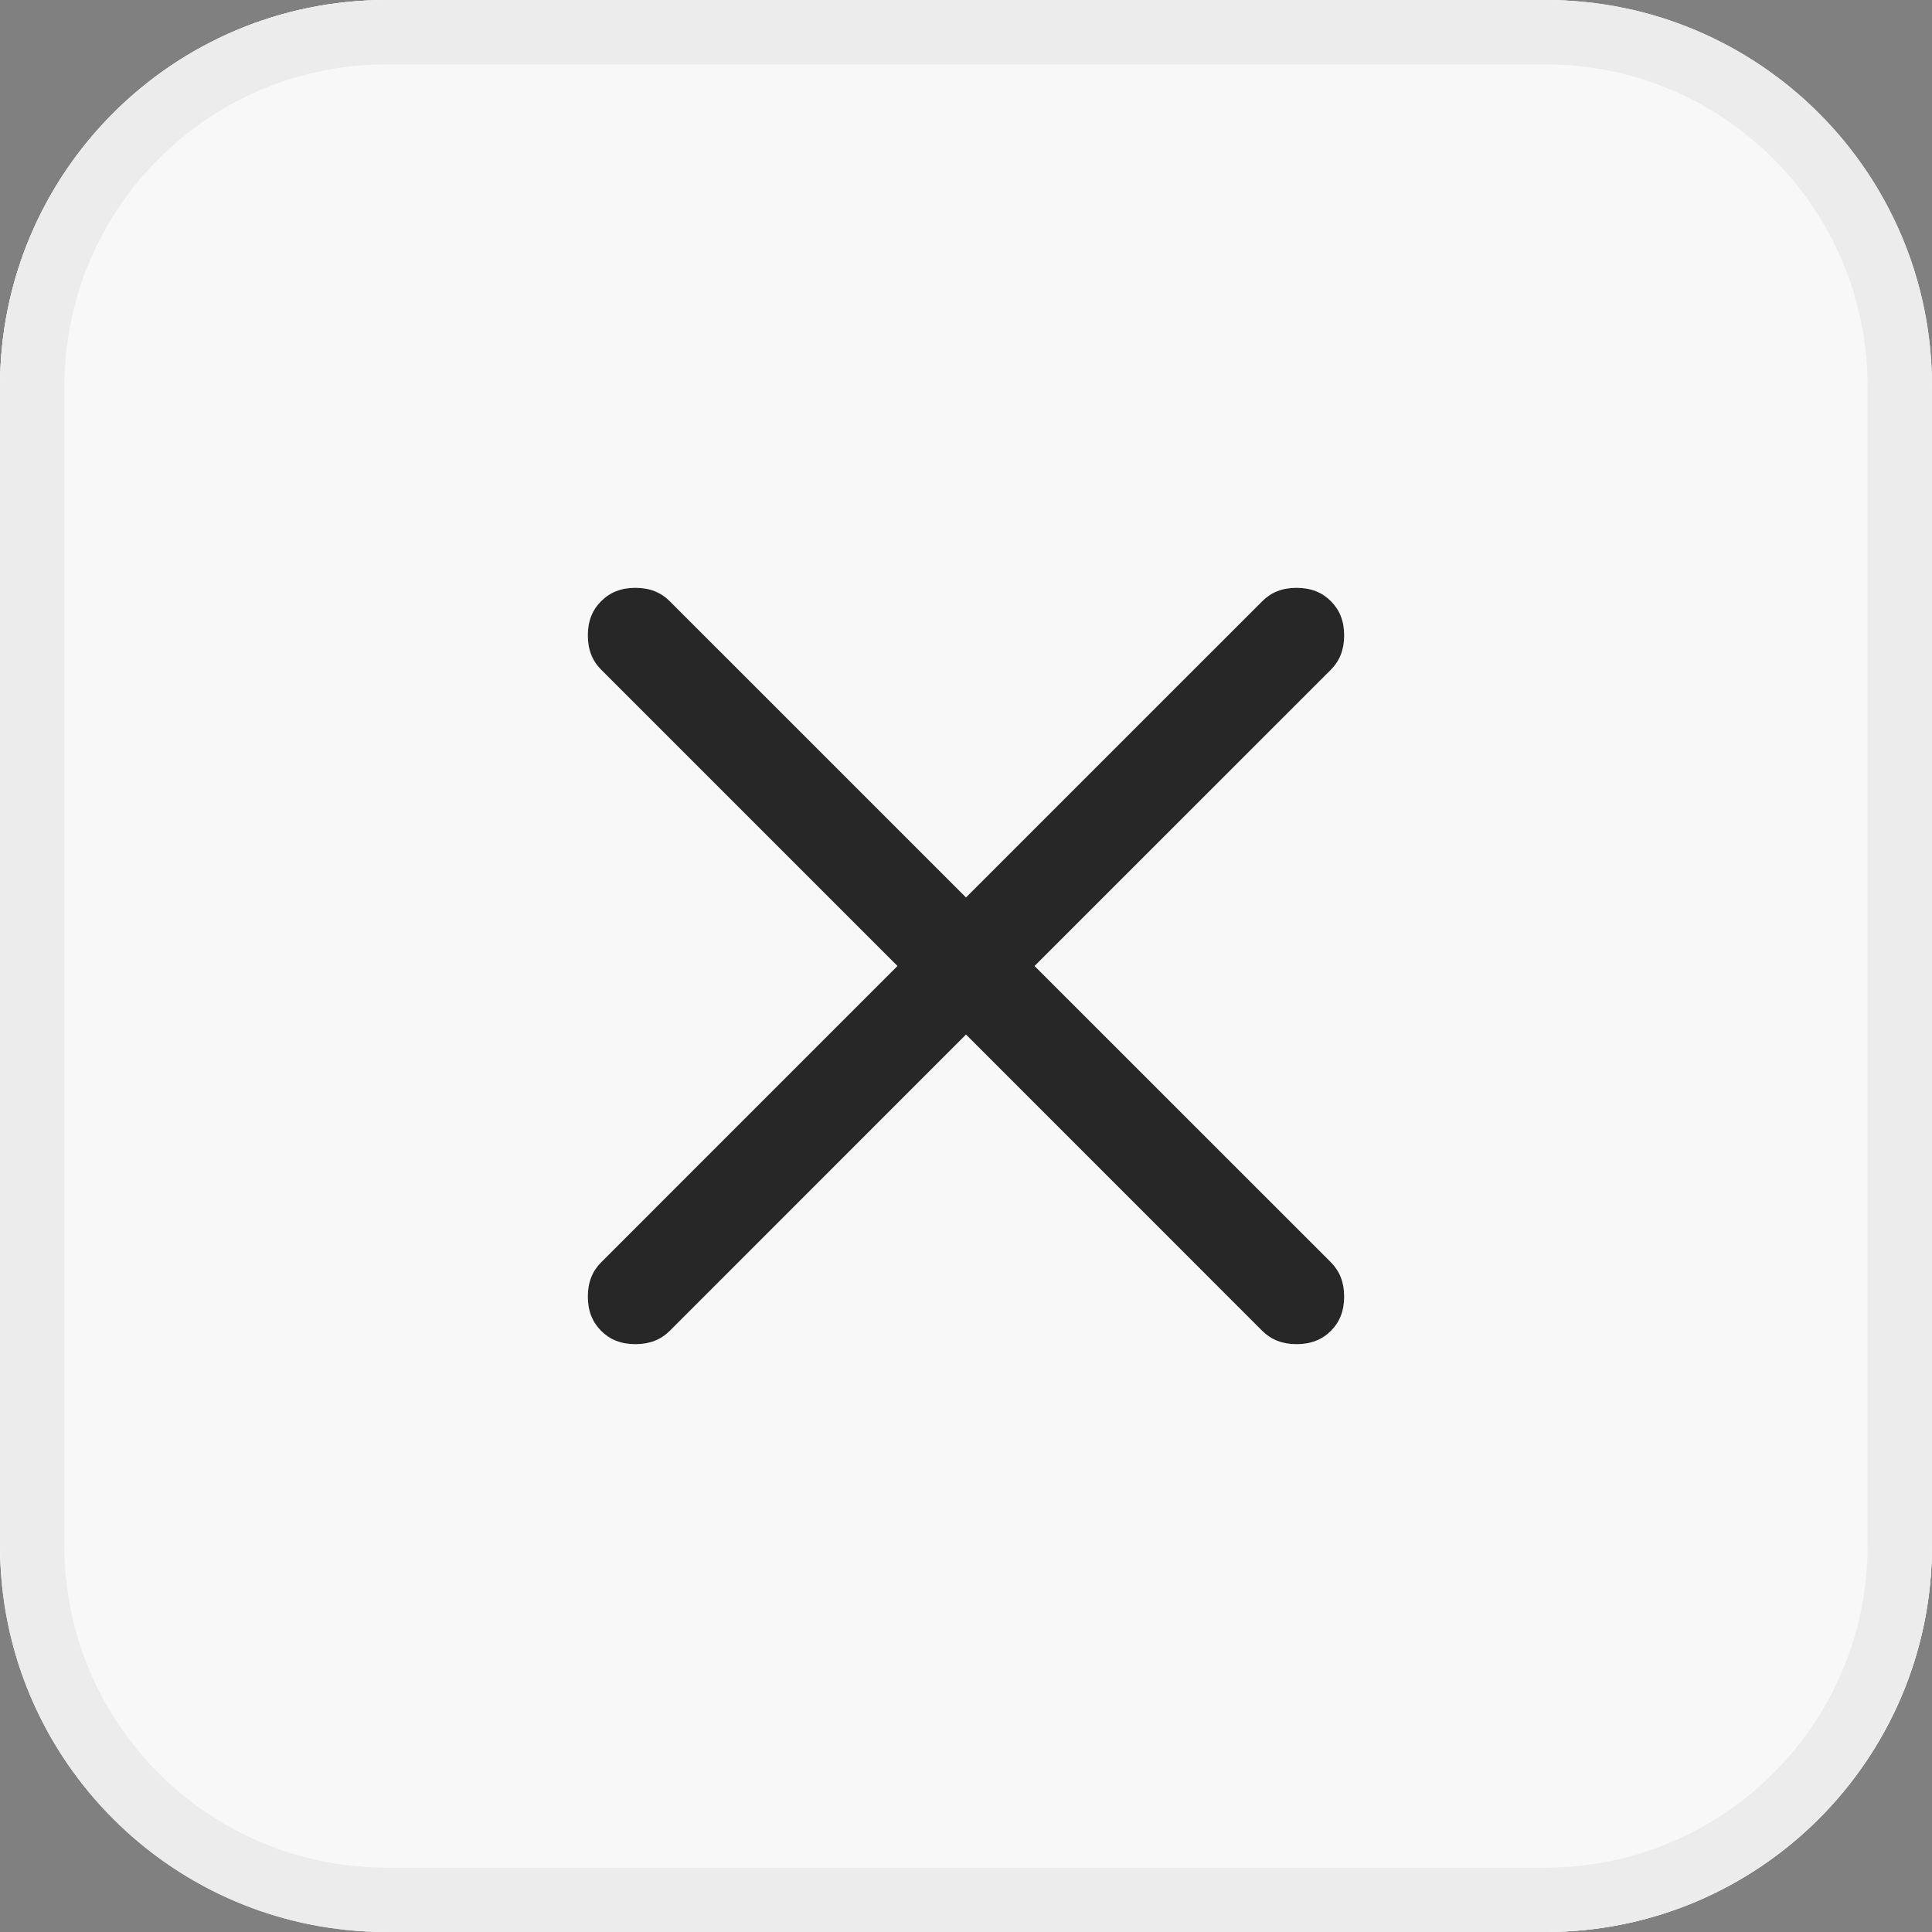
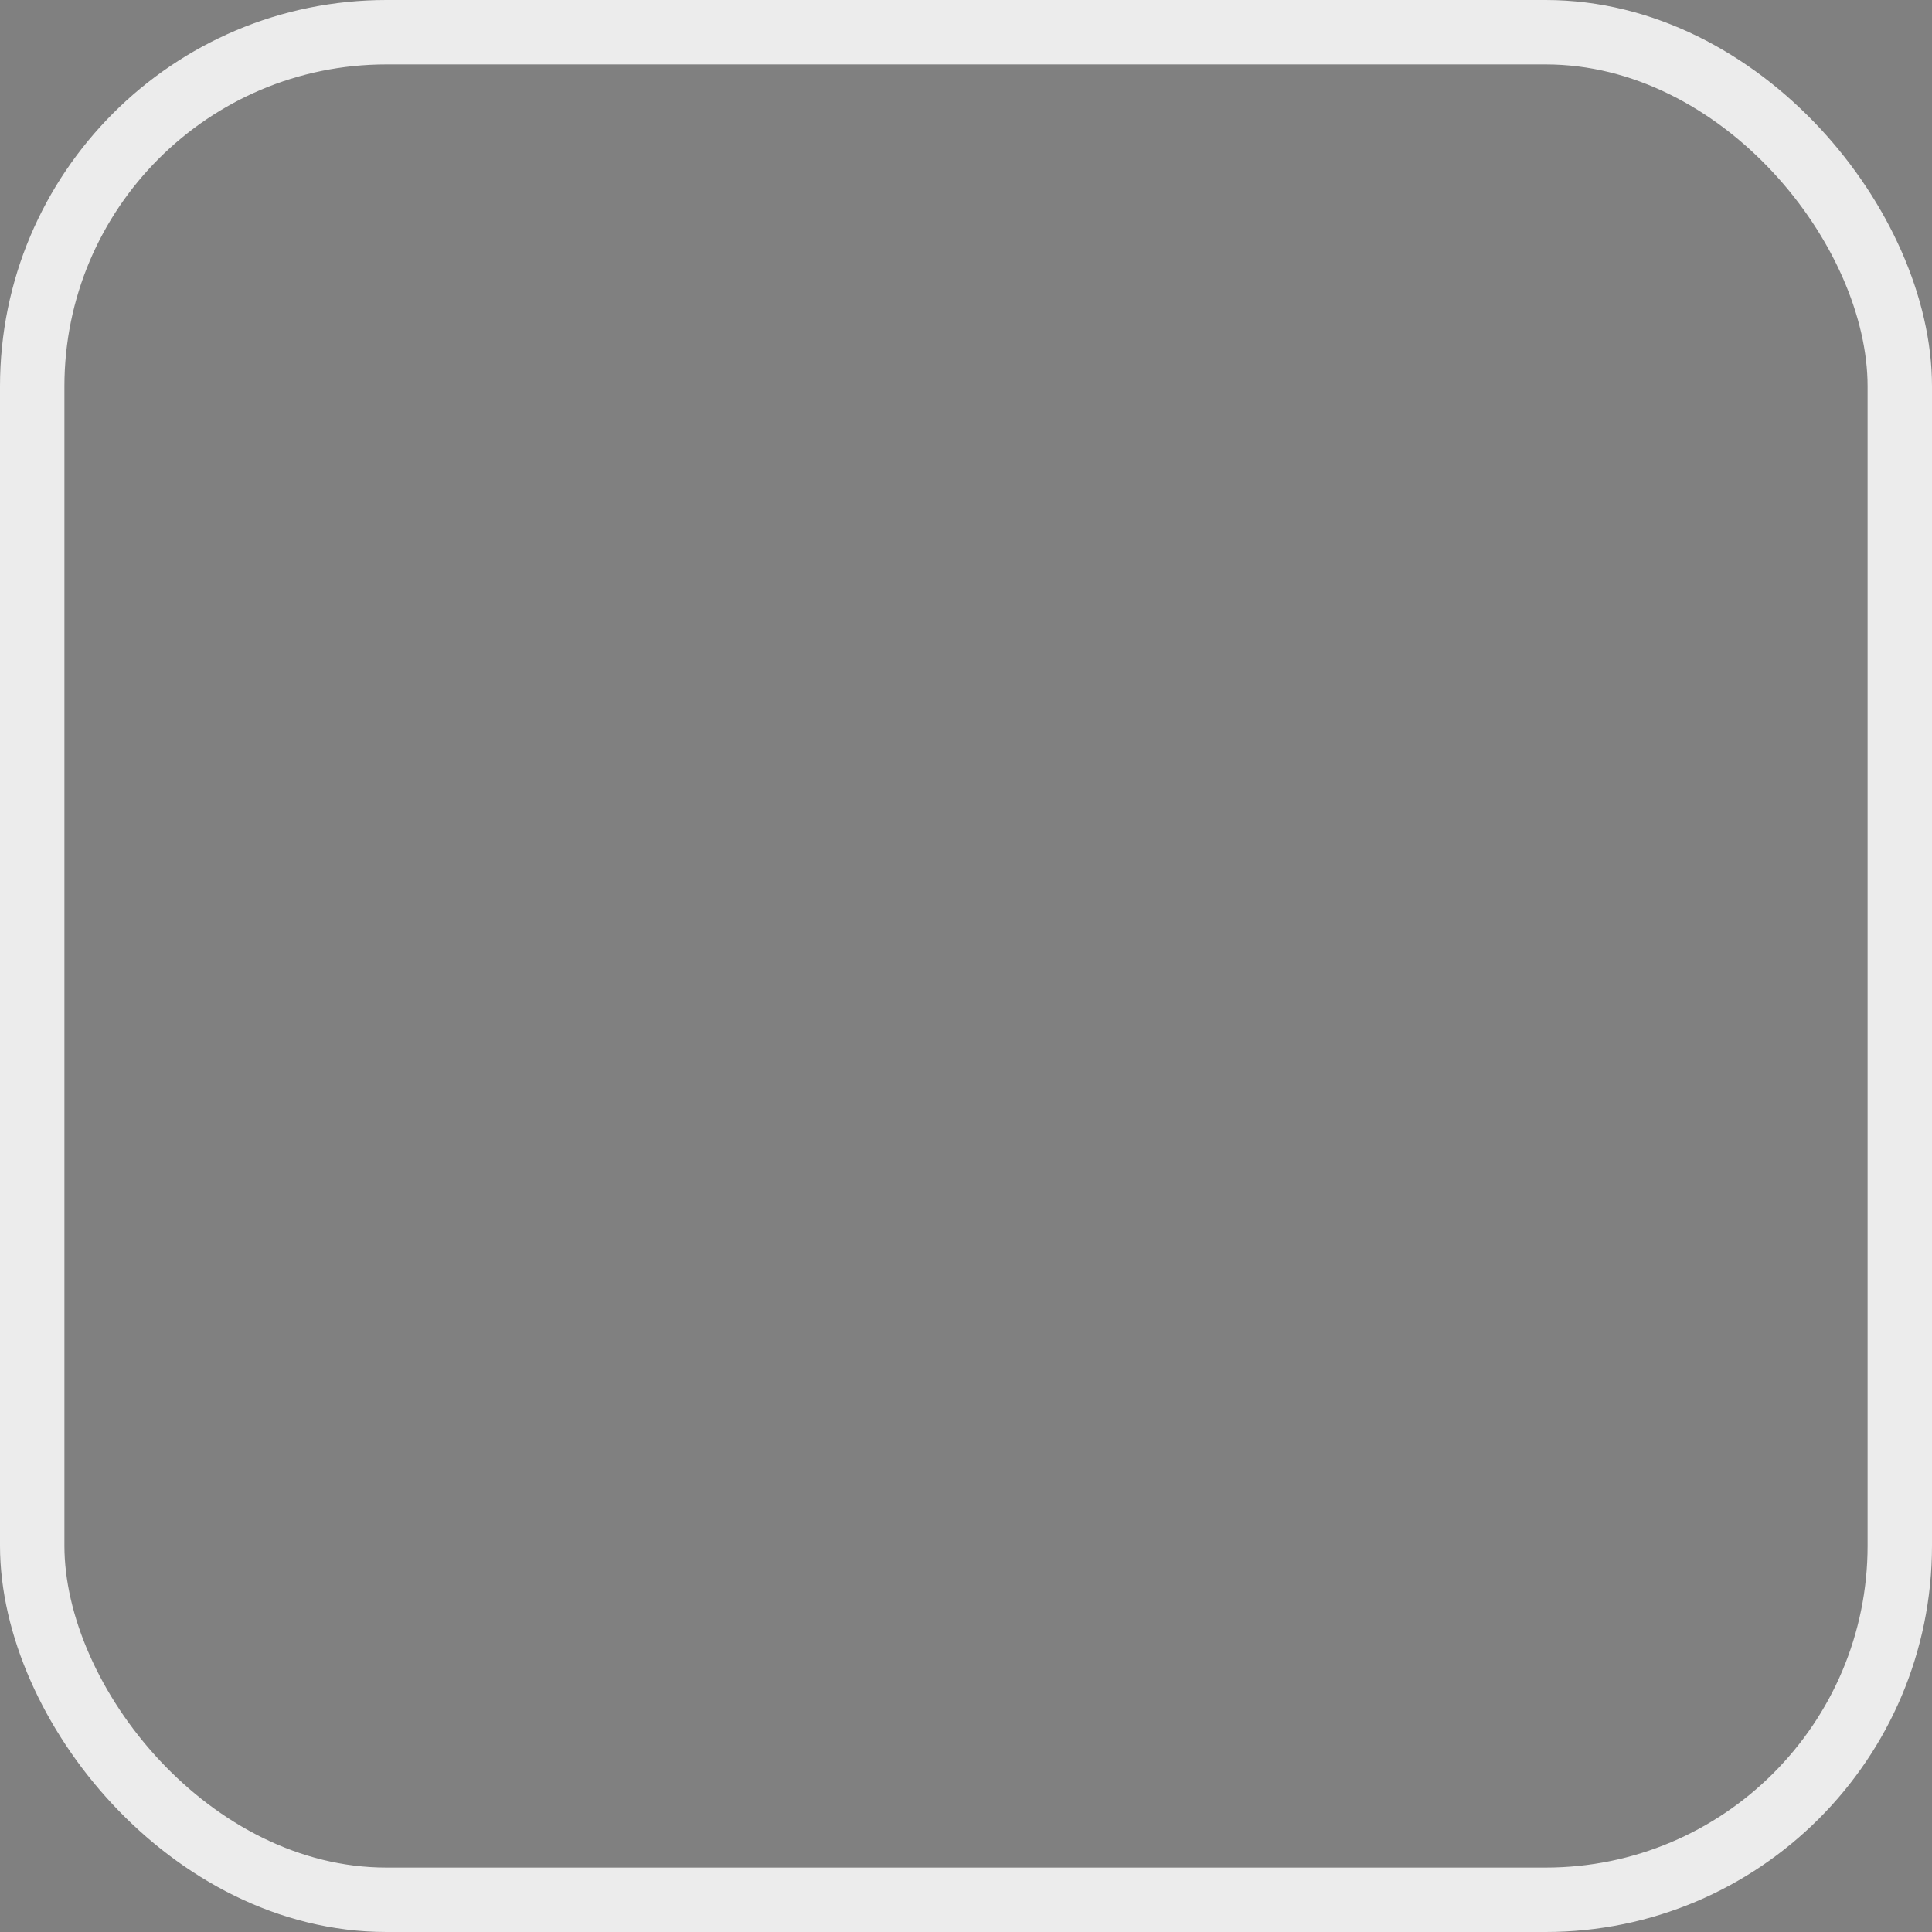
<svg xmlns="http://www.w3.org/2000/svg" width="30" height="30" viewBox="0 0 30 30" fill="none">
  <rect x="0" y="0" width="30" height="30" fill="#808080" stroke="none" />
-   <rect x="0.5" y="0.5" width="29" height="29" rx="5.5" fill="#F8F8F8" />
  <rect x="0.5" y="0.5" width="29" height="29" rx="5.5" stroke="#ECECEC" />
-   <path d="M0 6C0 2.686 2.686 0 6 0H24C27.314 0 30 2.686 30 6V24C30 27.314 27.314 30 24 30H6C2.686 30 0 27.314 0 24V6Z" fill="#F8F8F8" />
-   <path d="M24 29V30H6V29H24ZM29 24V6C29 3.239 26.761 1 24 1H6C3.239 1 1 3.239 1 6V24C1 26.761 3.239 29 6 29V30L5.691 29.992C2.623 29.837 0.163 27.377 0.008 24.309L0 24V6C0 2.686 2.686 4.83192e-08 6 0H24C27.314 0 30 2.686 30 6V24C30 27.21 27.479 29.832 24.309 29.992L24 30V29C26.761 29 29 26.761 29 24Z" fill="#ECECEC" />
-   <path d="M20.133 9.128C20.357 9.128 20.53 9.199 20.666 9.335C20.801 9.47 20.872 9.643 20.872 9.867C20.872 10.09 20.801 10.263 20.666 10.399L16.064 15L20.666 19.601C20.801 19.737 20.872 19.91 20.872 20.133C20.872 20.357 20.801 20.53 20.666 20.666C20.53 20.801 20.357 20.872 20.133 20.872C19.91 20.872 19.737 20.801 19.601 20.666L15 16.064L10.399 20.666C10.263 20.801 10.09 20.872 9.867 20.872C9.643 20.872 9.47 20.801 9.335 20.666C9.199 20.53 9.128 20.357 9.128 20.133C9.128 19.91 9.199 19.737 9.335 19.601L13.936 15L9.335 10.399C9.199 10.263 9.128 10.09 9.128 9.867C9.128 9.643 9.199 9.47 9.335 9.335C9.47 9.199 9.643 9.128 9.867 9.128C10.09 9.128 10.263 9.199 10.399 9.335L15 13.936L19.601 9.335C19.737 9.199 19.91 9.128 20.133 9.128Z" fill="#272727" />
</svg>